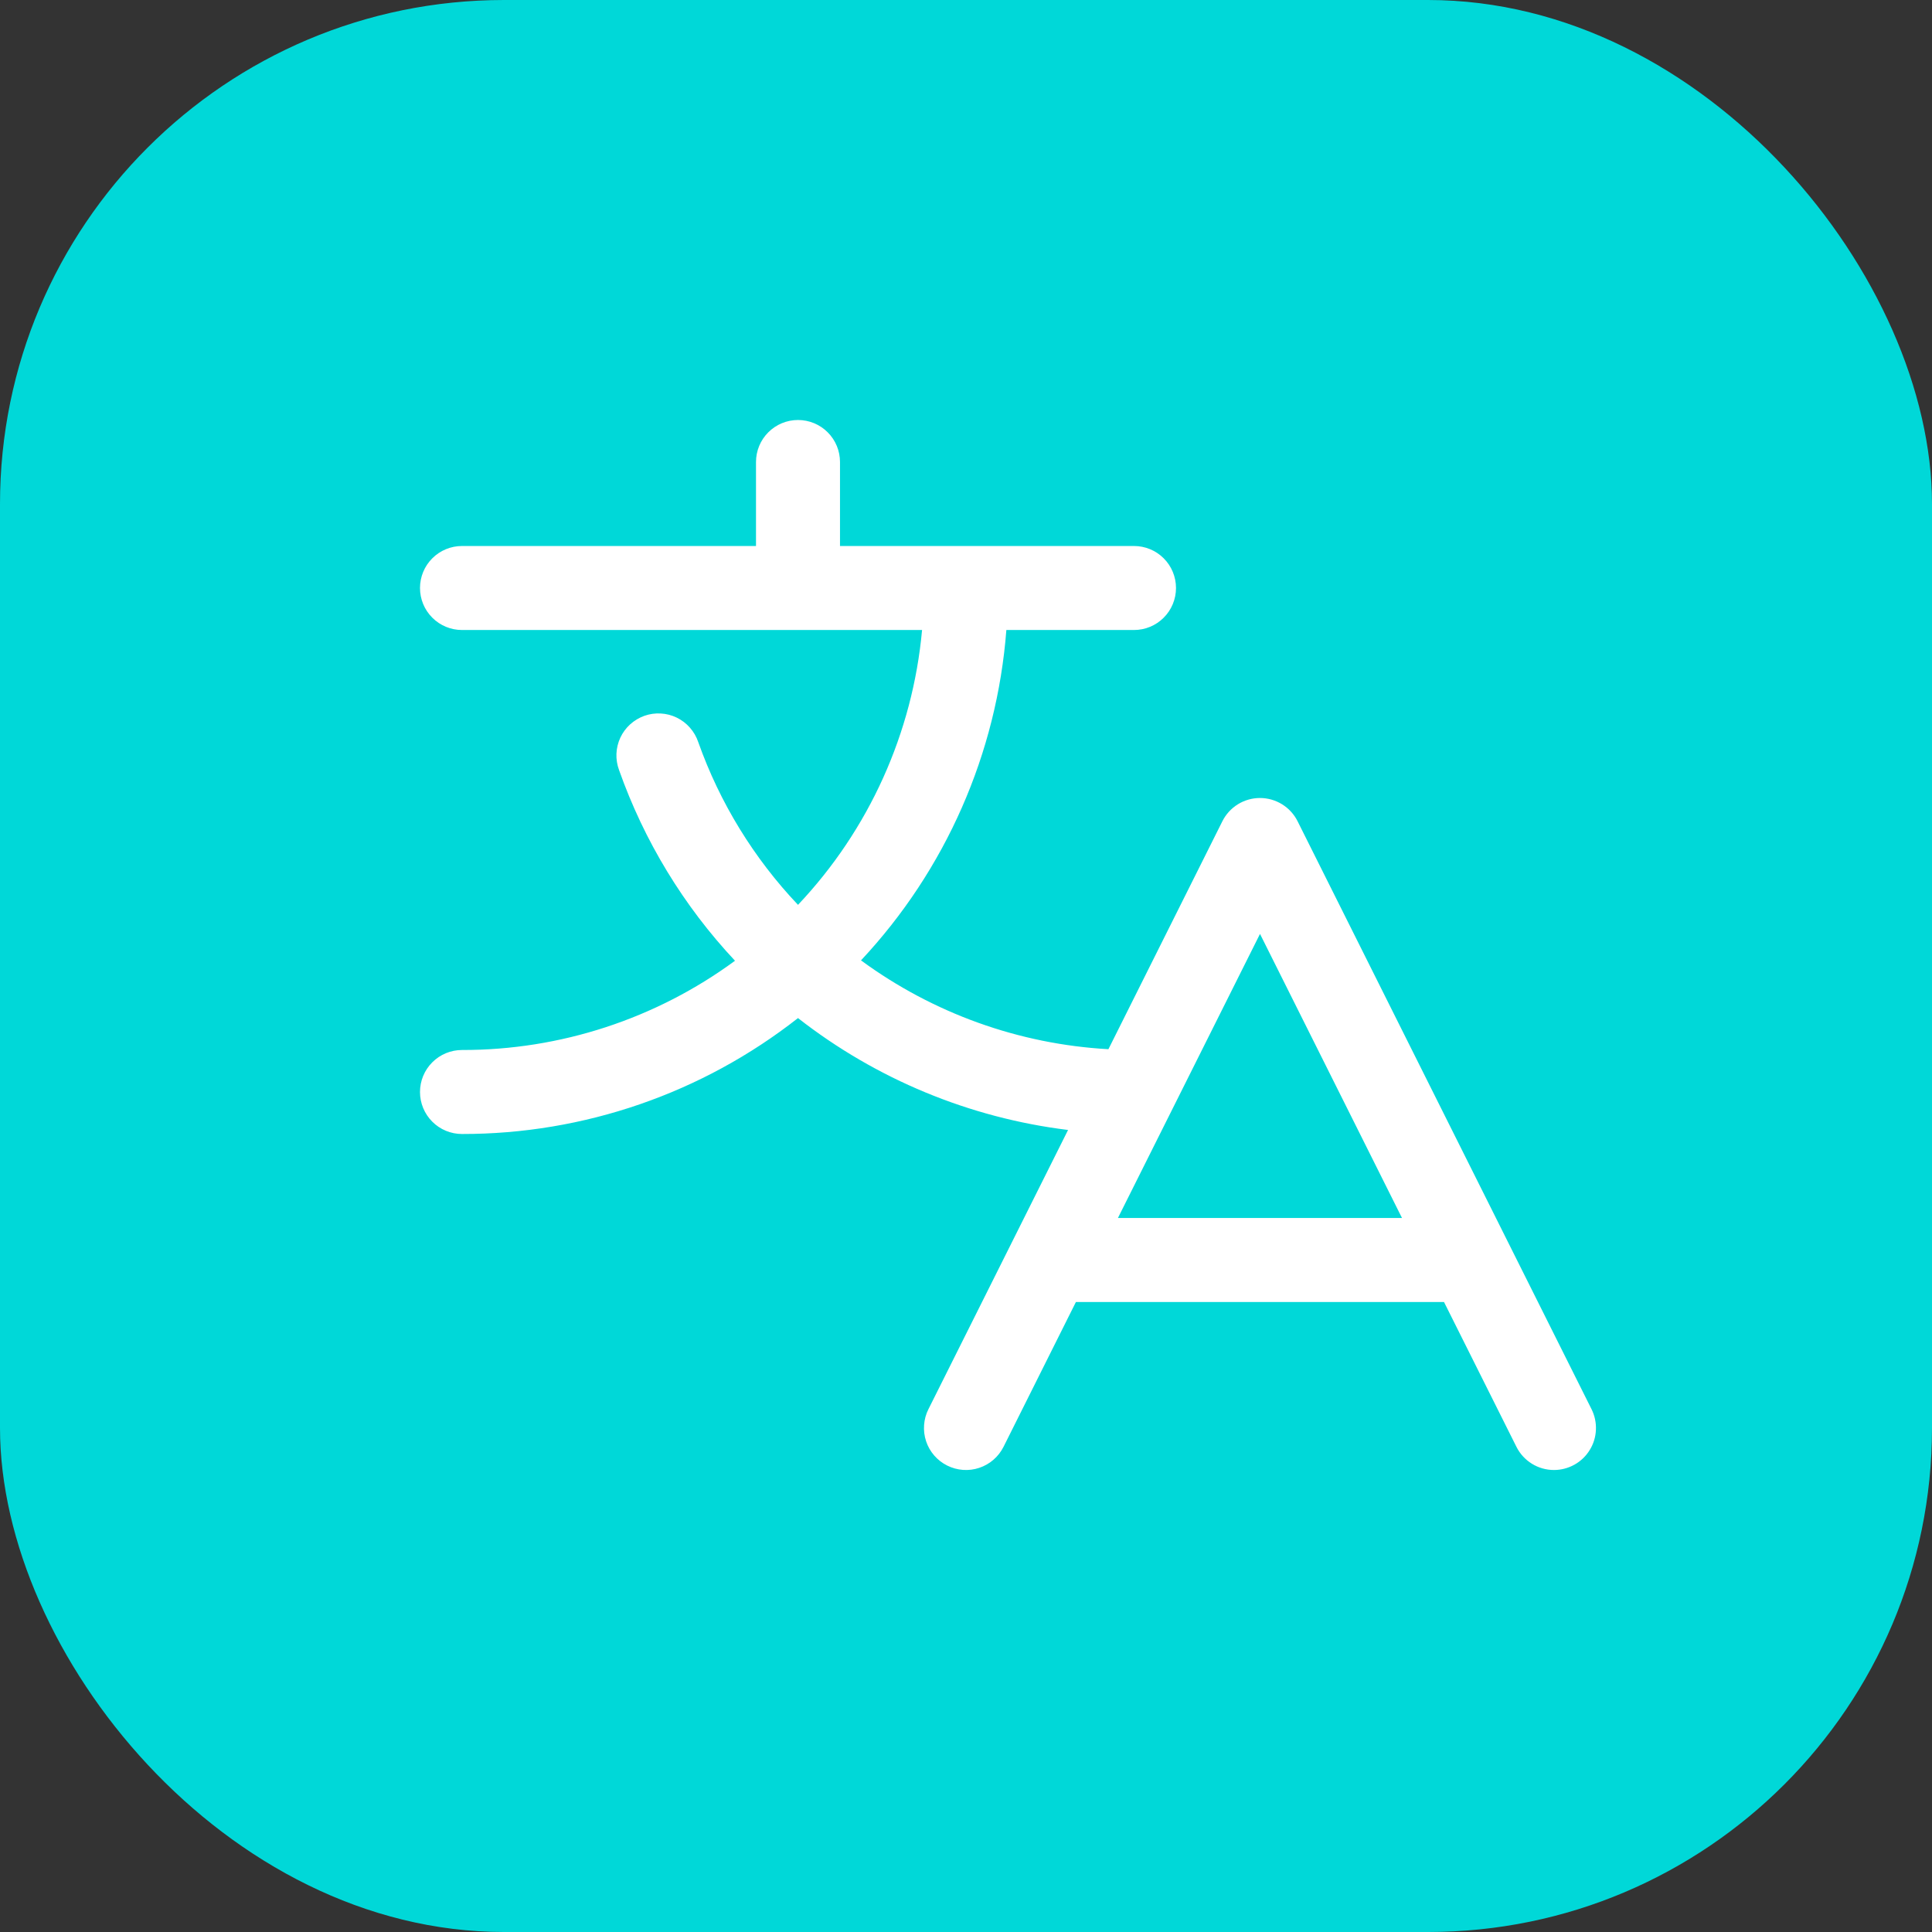
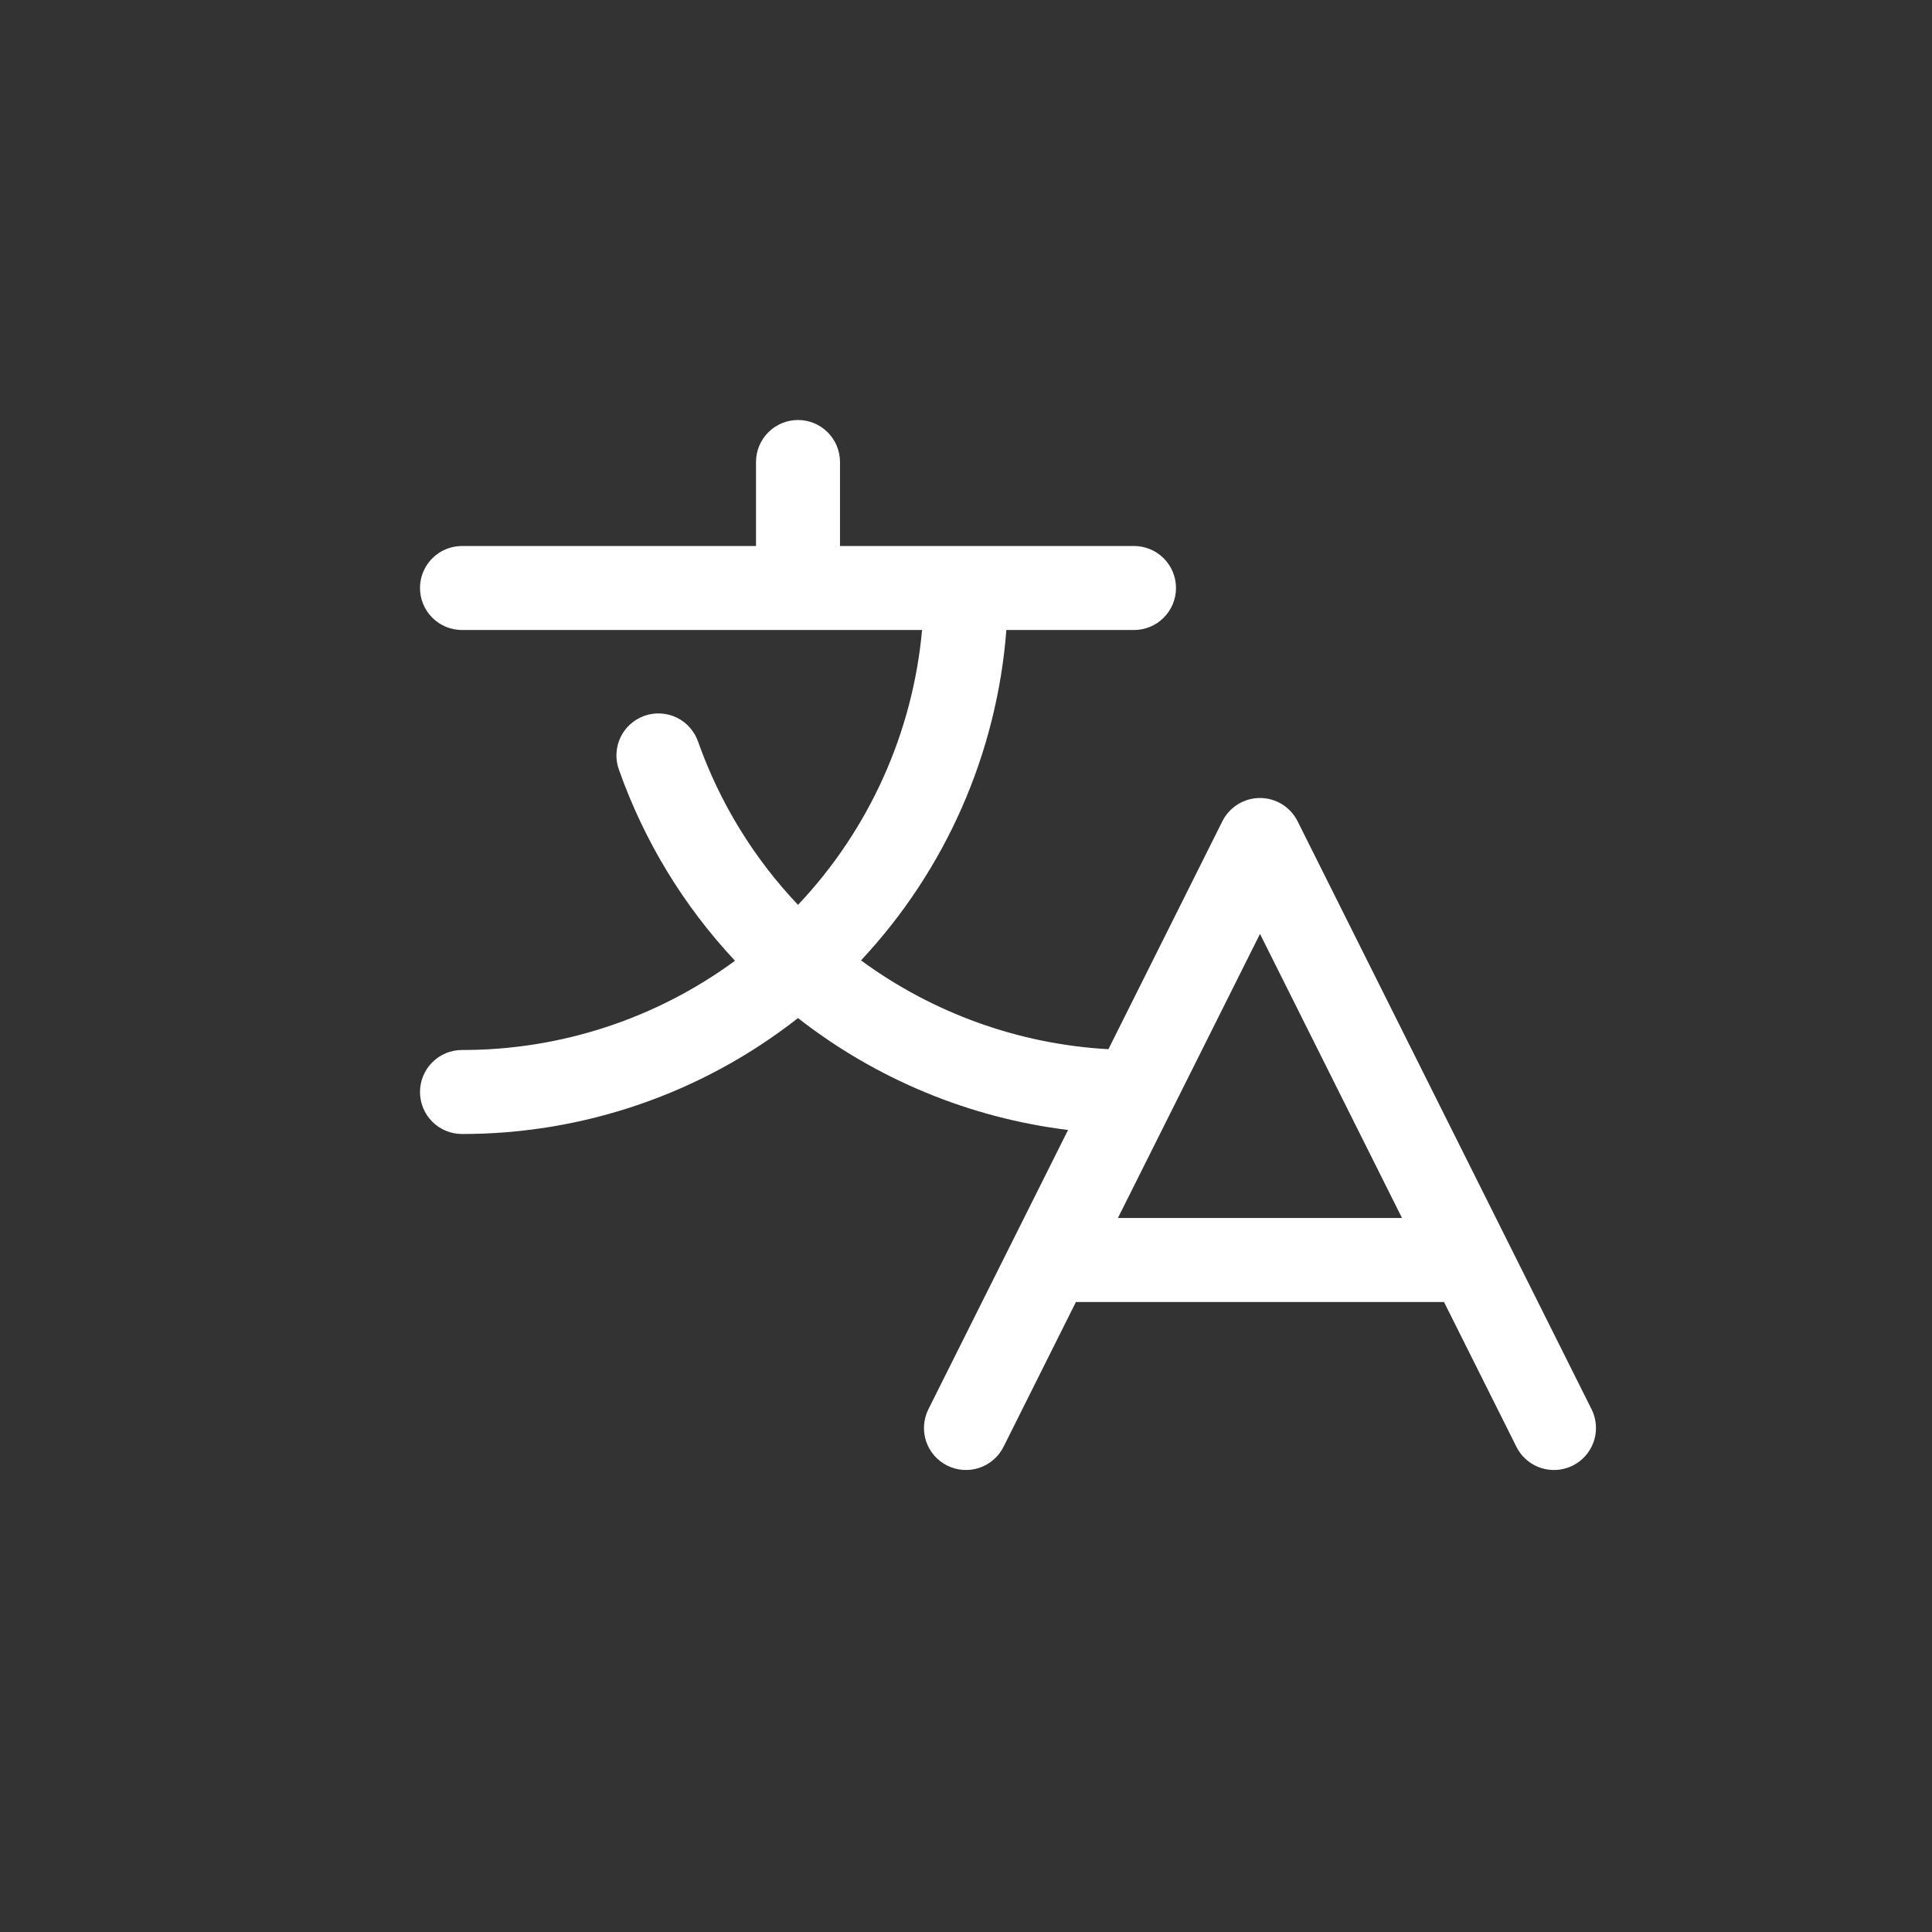
<svg xmlns="http://www.w3.org/2000/svg" width="46" height="46" viewBox="0 0 46 46" fill="none">
  <rect x="0" y="0" width="46" height="46" fill="#333333" stroke="none" />
-   <rect width="46" height="46" rx="12" fill="#00D8D8" />
  <path d="M37.894 33.553L30.894 19.552C30.811 19.386 30.683 19.247 30.525 19.149C30.367 19.052 30.185 19 29.999 19C29.814 19 29.632 19.052 29.474 19.149C29.316 19.247 29.188 19.386 29.105 19.552L26.391 24.981C24.264 24.862 22.218 24.127 20.5 22.866C22.515 20.714 23.736 17.939 23.961 15H27C27.265 15 27.52 14.895 27.707 14.707C27.895 14.52 28 14.265 28 14C28 13.735 27.895 13.48 27.707 13.293C27.52 13.105 27.265 13 27 13H20V11C20 10.735 19.895 10.48 19.707 10.293C19.52 10.105 19.265 10 19 10C18.735 10 18.48 10.105 18.293 10.293C18.105 10.48 18 10.735 18 11V13H11C10.735 13 10.48 13.105 10.293 13.293C10.105 13.48 10 13.735 10 14C10 14.265 10.105 14.52 10.293 14.707C10.48 14.895 10.735 15 11 15H21.954C21.731 17.451 20.691 19.756 19 21.544C17.946 20.432 17.137 19.112 16.625 17.669C16.583 17.543 16.516 17.427 16.428 17.327C16.341 17.227 16.234 17.145 16.115 17.087C15.996 17.029 15.866 16.995 15.733 16.988C15.601 16.98 15.468 16.999 15.343 17.043C15.218 17.088 15.103 17.157 15.004 17.246C14.906 17.335 14.826 17.443 14.77 17.563C14.714 17.684 14.683 17.814 14.677 17.947C14.672 18.079 14.694 18.212 14.74 18.336C15.337 20.024 16.276 21.569 17.5 22.875C15.616 24.259 13.338 25.004 11 25C10.735 25 10.48 25.105 10.293 25.293C10.105 25.48 10 25.735 10 26C10 26.265 10.105 26.52 10.293 26.707C10.48 26.895 10.735 27 11 27C13.901 27.003 16.718 26.031 19 24.24C20.862 25.695 23.085 26.616 25.43 26.904L22.105 33.553C22.046 33.67 22.011 33.798 22.002 33.929C21.992 34.06 22.009 34.191 22.05 34.316C22.134 34.568 22.315 34.776 22.552 34.894C22.789 35.013 23.064 35.033 23.315 34.949C23.567 34.865 23.775 34.685 23.894 34.447L25.617 31H34.381L36.105 34.447C36.188 34.614 36.316 34.753 36.474 34.851C36.632 34.949 36.814 35 37 35C37.17 35 37.338 34.956 37.487 34.873C37.636 34.79 37.761 34.67 37.85 34.525C37.94 34.38 37.991 34.215 37.998 34.045C38.006 33.874 37.97 33.705 37.894 33.553ZM26.617 29L30 22.236L33.381 29H26.617Z" fill="white" />
</svg>